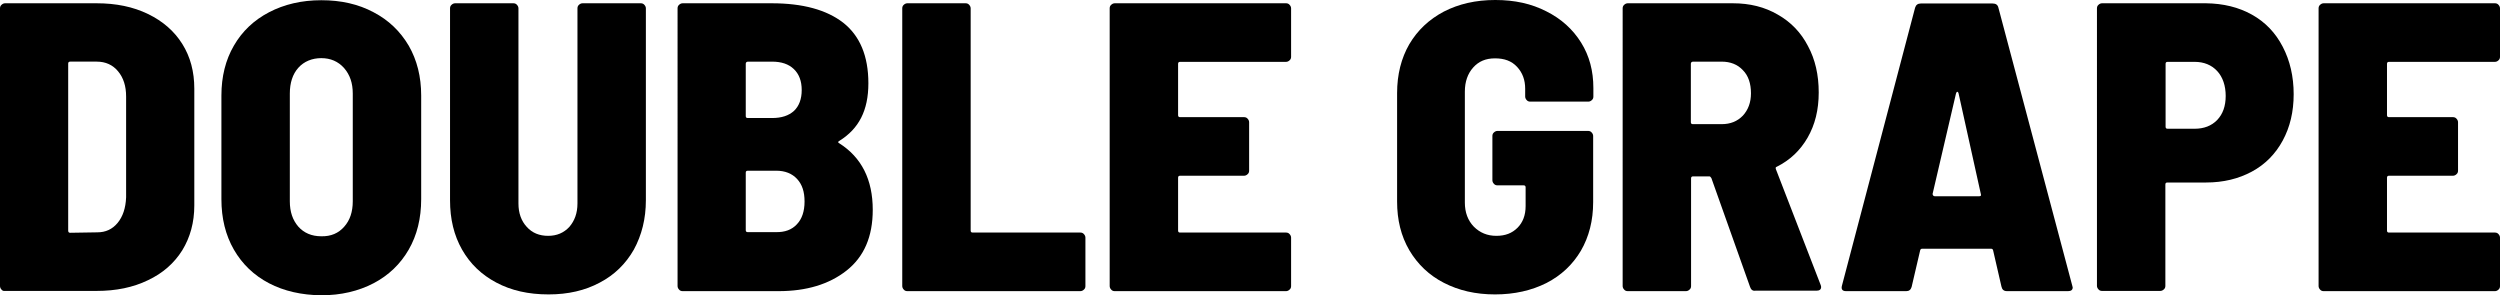
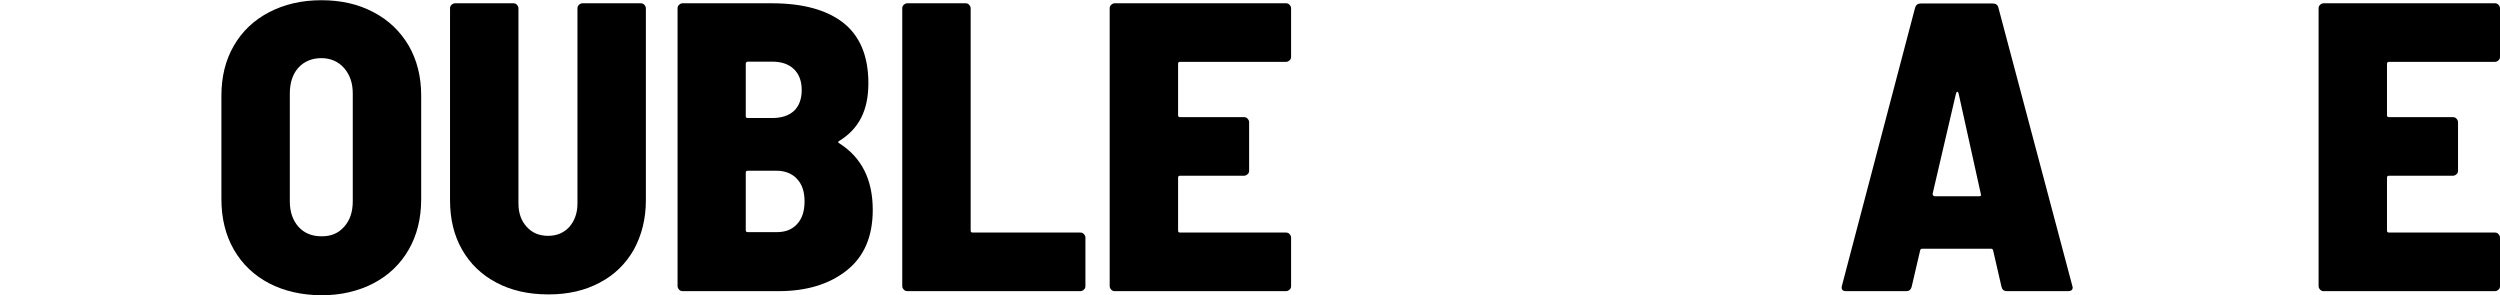
<svg xmlns="http://www.w3.org/2000/svg" id="Layer_2" viewBox="0 0 1143.8 135.1">
  <defs>
    <style>.cls-1{fill:#000;stroke-width:0px;}.cls-2{isolation:isolate;}</style>
  </defs>
  <g id="Layer_1-2">
    <g class="cls-2">
-       <path class="cls-1" d="M.7,132.5c-.4-.4-.7-1-.7-1.6V3.8c0-.6.2-1.2.7-1.6.4-.4,1-.7,1.6-.7h41.9c8.9,0,16.7,1.6,23.5,4.9,6.8,3.3,12,7.8,15.7,13.7s5.5,12.7,5.5,20.5v53.4c0,7.8-1.9,14.6-5.5,20.5-3.7,5.9-8.9,10.5-15.7,13.7-6.8,3.3-14.6,4.9-23.5,4.9H2.3c-.7.1-1.2-.1-1.6-.6ZM32.1,106.5l12.4-.2c3.8,0,6.9-1.4,9.3-4.3,2.4-2.9,3.7-6.8,3.9-11.7v-46.1c0-4.8-1.2-8.6-3.7-11.6-2.4-2.9-5.7-4.4-9.7-4.4h-12.2c-.6,0-.9.3-.9.9v76.4c0,.7.3,1,.9,1Z" />
      <path class="cls-1" d="M123.1,129.6c-6.9-3.6-12.3-8.8-16.1-15.4-3.8-6.6-5.7-14.3-5.7-23.1v-47.4c0-8.6,1.9-16.3,5.7-22.8,3.8-6.6,9.2-11.7,16.1-15.3C130,2,138,.1,147,.1s17,1.8,23.9,5.5c6.9,3.6,12.2,8.7,16.1,15.3,3.8,6.6,5.7,14.2,5.7,22.8v47.4c0,8.8-1.9,16.5-5.7,23.1s-9.2,11.8-16.1,15.4c-6.9,3.6-14.9,5.5-23.9,5.5-9-.1-17-1.9-23.9-5.5ZM157.5,103.7c2.6-2.9,3.9-6.8,3.9-11.6v-49.3c0-4.8-1.3-8.6-4-11.7-2.7-3-6.2-4.5-10.4-4.5s-7.9,1.5-10.5,4.4-3.9,6.9-3.9,11.8v49.3c0,4.8,1.3,8.6,3.9,11.6,2.6,2.9,6.1,4.4,10.5,4.4,4.4.1,7.9-1.4,10.5-4.4Z" />
    </g>
    <g class="cls-2">
      <path class="cls-1" d="M227.1,129.3c-6.8-3.6-12-8.6-15.7-15.1s-5.5-14-5.5-22.6V3.8c0-.6.2-1.2.7-1.6.4-.4,1-.7,1.6-.7h26.7c.6,0,1.2.2,1.6.7.4.4.7,1,.7,1.6v89.3c0,4.4,1.3,8,3.8,10.7,2.5,2.8,5.8,4.1,9.8,4.1s7.2-1.4,9.7-4.1c2.4-2.8,3.7-6.3,3.7-10.7V3.8c0-.6.2-1.2.7-1.6.4-.4,1-.7,1.6-.7h26.7c.6,0,1.2.2,1.6.7.4.4.7,1,.7,1.6v87.8c0,8.5-1.9,16-5.5,22.6-3.7,6.5-8.9,11.6-15.6,15.1-6.7,3.6-14.5,5.4-23.4,5.4-9.3,0-17.1-1.8-23.9-5.4Z" />
    </g>
    <g class="cls-2">
      <path class="cls-1" d="M387.3,123.8c-8,6.3-18.4,9.4-31,9.4h-44c-.6,0-1.2-.2-1.6-.7-.4-.4-.7-1-.7-1.6V3.8c0-.6.2-1.2.7-1.6.4-.4,1-.7,1.6-.7h40.8c14.2,0,25.1,3,32.7,8.9,7.6,6,11.5,15.2,11.5,27.7s-4.4,20.8-13.2,26.3c-.8.4-.8.8-.2,1.1,10.3,6.5,15.4,16.7,15.4,30.5,0,12.3-4,21.5-12,27.8ZM341.2,29.2v23.9c0,.6.3.9.9.9h11.1c4.4,0,7.7-1.1,10.1-3.3,2.3-2.2,3.5-5.4,3.5-9.5s-1.2-7.3-3.6-9.6-5.7-3.4-10-3.4h-11.1c-.6.1-.9.4-.9,1ZM364.6,102.6c2.3-2.4,3.5-5.9,3.5-10.4s-1.1-7.8-3.4-10.3-5.5-3.8-9.6-3.8h-13c-.6,0-.9.3-.9.9v26.3c0,.6.3.9.9.9h12.8c4.2.1,7.4-1.1,9.7-3.6Z" />
      <path class="cls-1" d="M413.5,132.5c-.4-.4-.7-1-.7-1.6V3.8c0-.6.2-1.2.7-1.6.4-.4,1-.7,1.6-.7h26.7c.6,0,1.2.2,1.6.7.4.4.7,1,.7,1.6v101.7c0,.6.3.9.9.9h49.3c.6,0,1.2.2,1.6.7.4.4.7,1,.7,1.6v22.2c0,.6-.2,1.2-.7,1.6-.4.4-1,.7-1.6.7h-79.2c-.6,0-1.2-.2-1.6-.7Z" />
      <path class="cls-1" d="M590,27.6c-.4.4-1,.7-1.6.7h-48.5c-.6,0-.9.3-.9.9v23.5c0,.6.3.9.9.9h29.3c.6,0,1.2.2,1.6.7.4.4.7,1,.7,1.6v22.2c0,.6-.2,1.2-.7,1.6-.4.4-1,.7-1.6.7h-29.3c-.6,0-.9.3-.9.9v24.2c0,.6.3.9.9.9h48.5c.6,0,1.2.2,1.6.7.4.4.7,1,.7,1.6v22.2c0,.6-.2,1.2-.7,1.6-.4.4-1,.7-1.6.7h-78.4c-.6,0-1.2-.2-1.6-.7-.4-.4-.7-1-.7-1.6V3.8c0-.6.2-1.2.7-1.6.4-.4,1-.7,1.6-.7h78.4c.6,0,1.2.2,1.6.7.4.4.7,1,.7,1.6v22.2c0,.6-.2,1.2-.7,1.6Z" />
-       <path class="cls-1" d="M660.6,129.4c-6.8-3.5-12-8.5-15.8-14.9-3.8-6.5-5.6-13.9-5.6-22.3v-49.6c0-8.5,1.9-16,5.6-22.4,3.8-6.4,9-11.3,15.8-14.9,6.8-3.5,14.6-5.3,23.5-5.3s16.6,1.7,23.4,5.2c6.8,3.4,12.1,8.2,15.9,14.3,3.8,6.1,5.6,13,5.6,20.8v3.9c0,.6-.2,1.2-.7,1.6-.4.4-1,.7-1.6.7h-26.6c-.6,0-1.2-.2-1.6-.7-.4-.4-.7-1-.7-1.6v-3.6c0-4-1.2-7.3-3.7-10s-5.8-3.9-10.1-3.9-7.5,1.4-10,4.2-3.8,6.5-3.8,11v50.8c0,4.5,1.4,8.2,4.1,11,2.8,2.8,6.2,4.2,10.3,4.2s7.2-1.2,9.7-3.7c2.4-2.4,3.7-5.7,3.7-9.9v-8.6c0-.6-.3-.9-.9-.9h-12c-.6,0-1.2-.2-1.6-.7-.4-.4-.7-1-.7-1.6v-20.3c0-.6.2-1.2.7-1.6.4-.4,1-.7,1.6-.7h41.5c.6,0,1.2.2,1.6.7.4.4.7,1,.7,1.6v30.3c0,8.4-1.9,15.8-5.6,22.2-3.8,6.4-9,11.3-15.8,14.8-6.8,3.4-14.6,5.2-23.5,5.2s-16.6-1.8-23.4-5.3Z" />
    </g>
    <g class="cls-2">
-       <path class="cls-1" d="M800.7,131.3l-17.7-49.8c-.3-.5-.6-.8-.9-.8h-7.5c-.6,0-.9.3-.9.9v49.3c0,.6-.2,1.2-.7,1.6-.4.4-1,.7-1.6.7h-26.7c-.6,0-1.2-.2-1.6-.7-.4-.4-.7-1-.7-1.6V3.8c0-.6.2-1.2.7-1.6.4-.4,1-.7,1.6-.7h48.1c7.8,0,14.6,1.7,20.6,5.2,6,3.4,10.6,8.2,13.8,14.4,3.3,6.1,4.9,13.2,4.9,21.2s-1.7,14.8-5.1,20.7c-3.4,5.9-8.1,10.3-14.1,13.3-.5.1-.6.5-.4,1.1l20.5,53c.1.3.2.6.2.9,0,1.1-.7,1.7-2.1,1.7h-28c-1.2.2-2-.5-2.4-1.7ZM773.6,29.2v26.7c0,.6.3.9.9.9h13.2c4,0,7.2-1.3,9.7-3.9,2.4-2.6,3.7-6,3.7-10.2,0-4.5-1.2-8.1-3.7-10.6-2.4-2.6-5.7-3.9-9.7-3.9h-13.2c-.6.1-.9.4-.9,1Z" />
-     </g>
+       </g>
    <g class="cls-2">
      <path class="cls-1" d="M915.7,131.1l-3.8-16.5c-.1-.5-.4-.8-.9-.8h-31.6c-.5,0-.8.3-.9.8l-3.9,16.7c-.4,1.3-1.2,1.9-2.4,1.9h-27.6c-1.6,0-2.3-.8-1.9-2.4L876.2,3.5c.4-1.3,1.3-1.9,2.6-1.9h32.9c1.4,0,2.3.6,2.6,1.9l33.8,127.2.2.8c0,1.1-.7,1.7-2.1,1.7h-28c-1.4,0-2.2-.7-2.5-2.1ZM884.5,89.5c.2.2.5.3.8.3h20.1c.8,0,1.1-.3.9-.9l-10.2-46.1c-.1-.5-.3-.8-.6-.8s-.4.3-.6.8l-10.7,45.9c0,.3.1.6.3.8Z" />
-       <path class="cls-1" d="M1030.3,6.7c6.1,3.4,10.8,8.3,14.1,14.7,3.3,6.3,5,13.6,5,21.7s-1.7,15.1-5,21.2c-3.3,6.1-8,10.9-14.1,14.2s-13.1,5-21,5h-17.7c-.6,0-.9.3-.9.9v46.4c0,.6-.2,1.2-.7,1.6-.4.4-1,.7-1.6.7h-26.7c-.6,0-1.2-.2-1.6-.7-.4-.4-.7-1-.7-1.6V3.8c0-.6.2-1.2.7-1.6.4-.4,1-.7,1.6-.7h47.6c7.9.1,14.9,1.8,21,5.2ZM1014.4,54.9c2.6-2.7,3.9-6.4,3.9-11s-1.3-8.6-3.9-11.4c-2.6-2.8-6.1-4.2-10.3-4.2h-12.4c-.6,0-.9.3-.9.9v28.8c0,.6.3.9.9.9h12.4c4.2,0,7.7-1.3,10.3-4Z" />
      <path class="cls-1" d="M1143.1,27.6c-.4.4-1,.7-1.6.7h-48.5c-.6,0-.9.3-.9.9v23.5c0,.6.3.9.9.9h29.3c.6,0,1.2.2,1.6.7.4.4.7,1,.7,1.6v22.2c0,.6-.2,1.2-.7,1.6-.4.4-1,.7-1.6.7h-29.3c-.6,0-.9.3-.9.9v24.2c0,.6.3.9.9.9h48.5c.6,0,1.2.2,1.6.7.4.4.7,1,.7,1.6v22.2c0,.6-.2,1.2-.7,1.6-.4.4-1,.7-1.6.7h-78.4c-.6,0-1.2-.2-1.6-.7-.4-.4-.7-1-.7-1.6V3.8c0-.6.2-1.2.7-1.6.4-.4,1-.7,1.6-.7h78.4c.6,0,1.2.2,1.6.7.4.4.7,1,.7,1.6v22.2c0,.6-.2,1.2-.7,1.6Z" />
    </g>
  </g>
</svg>